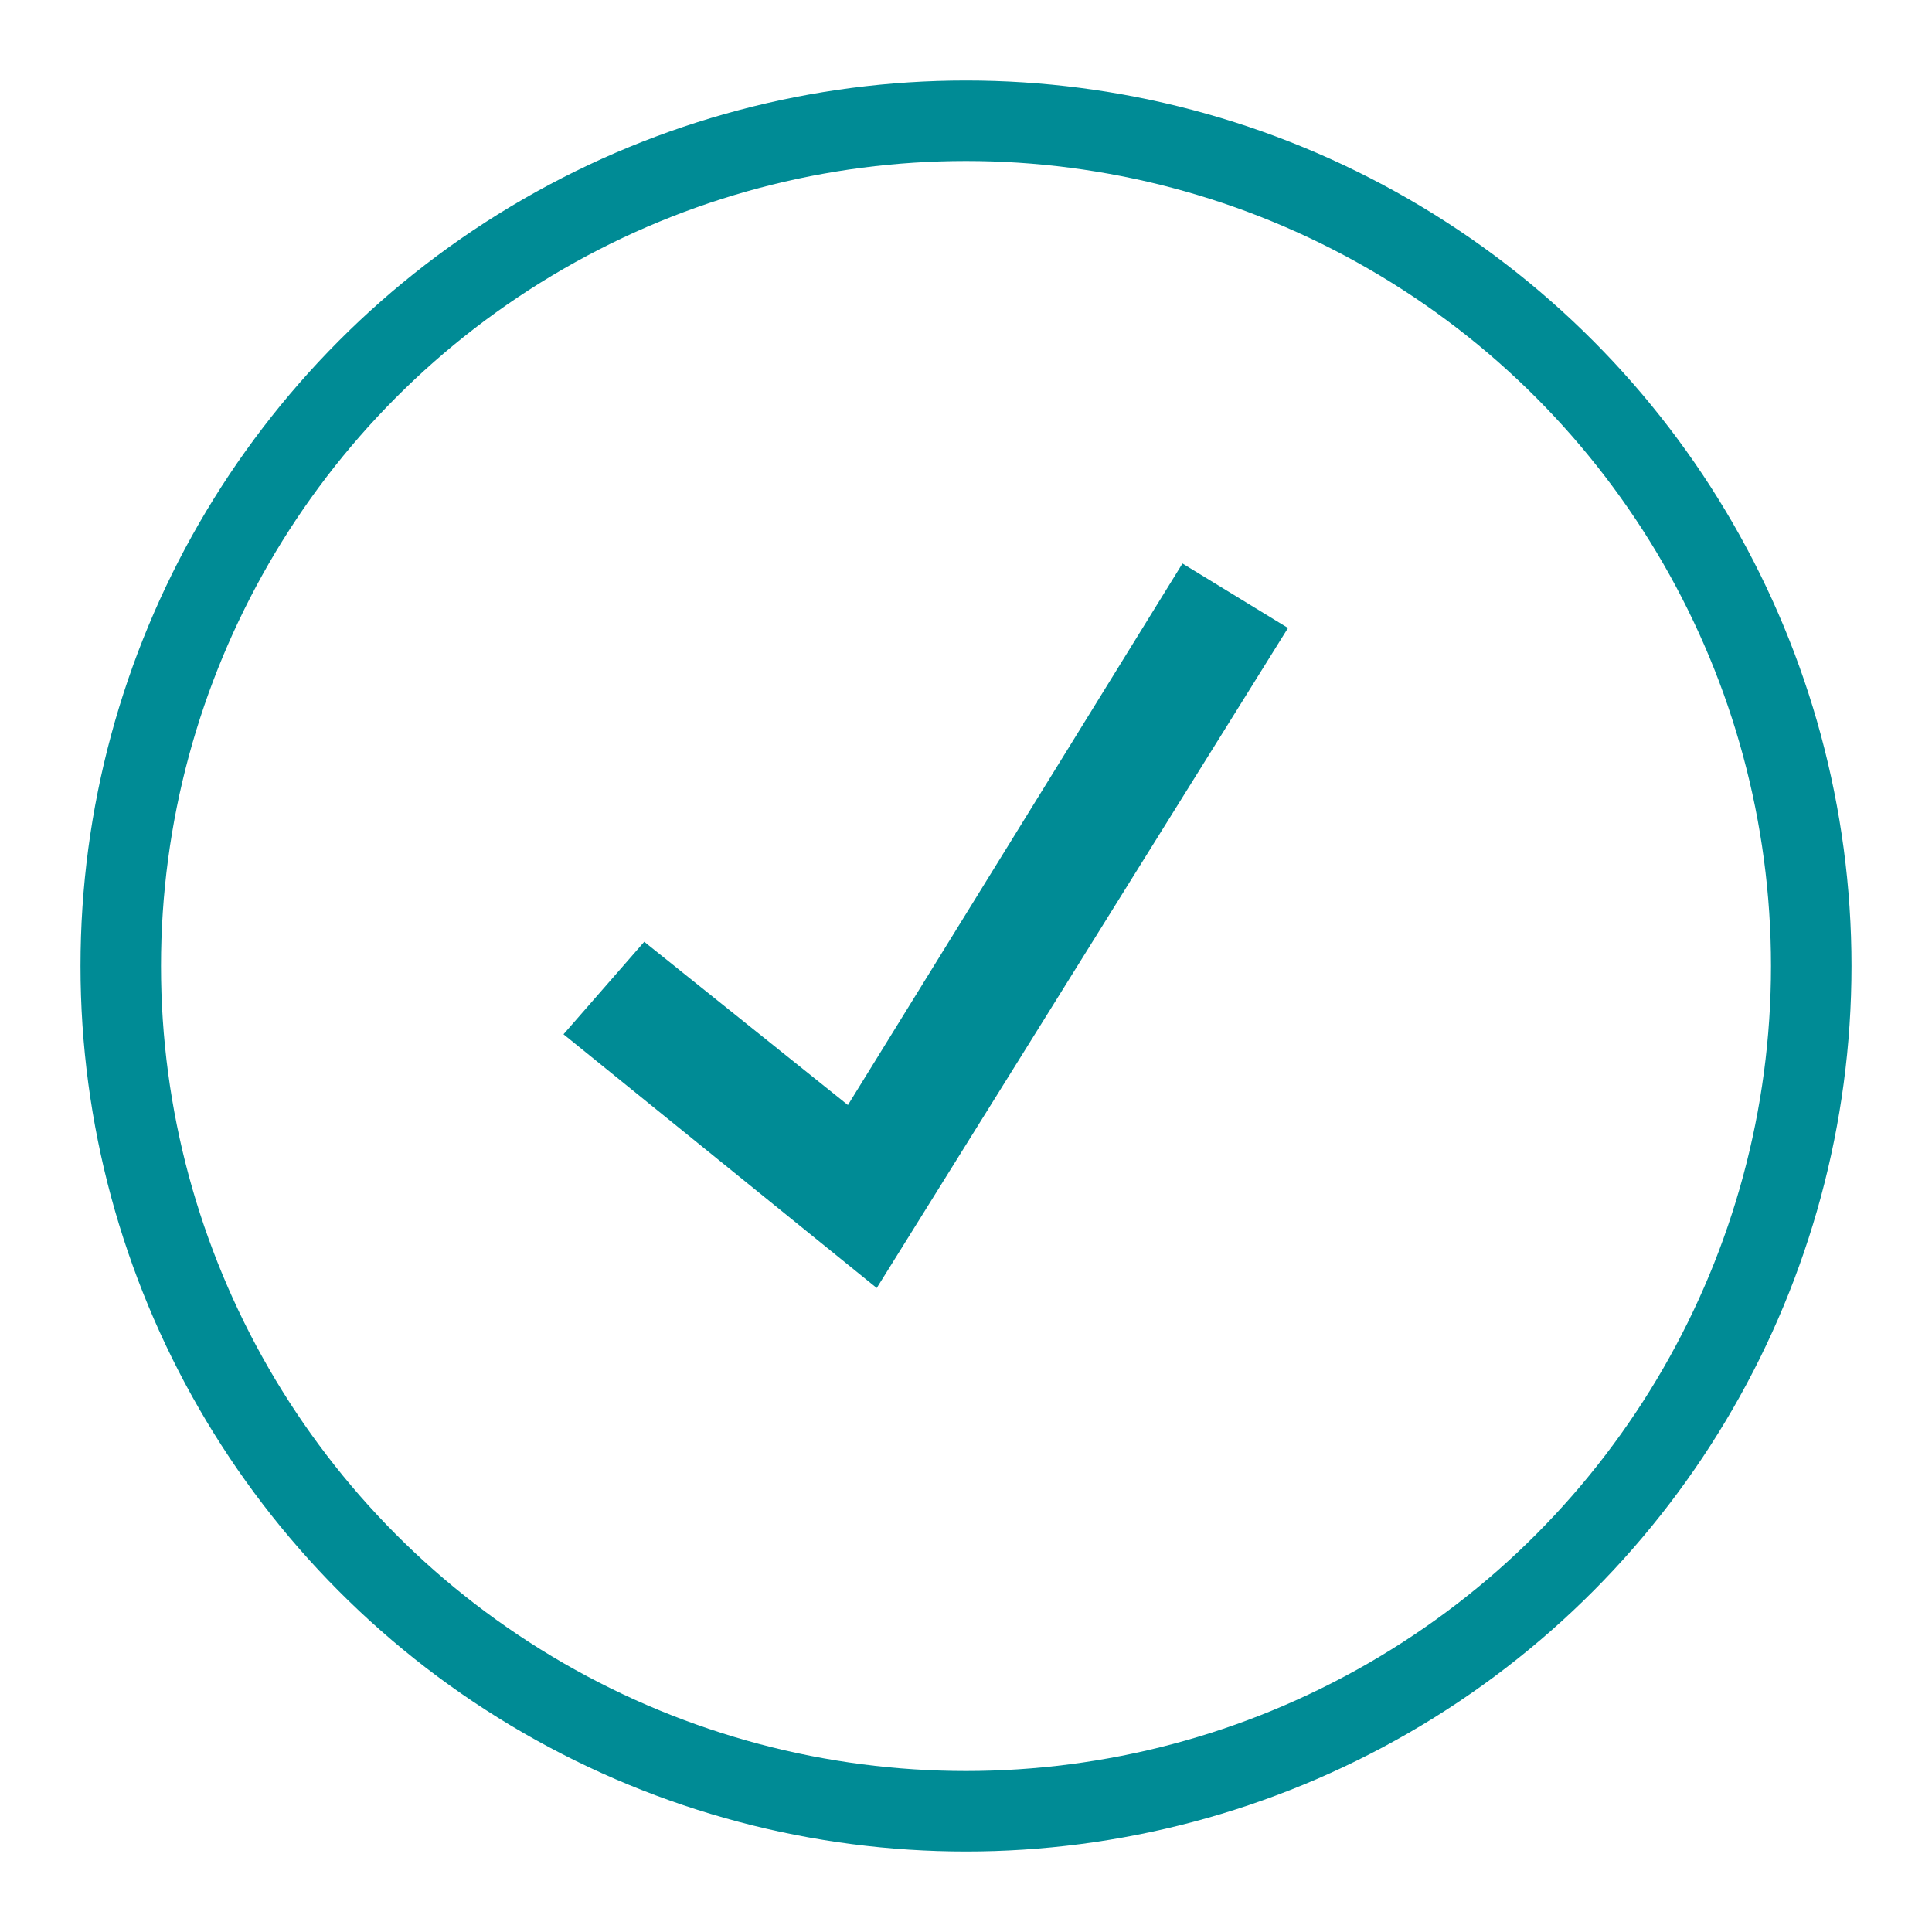
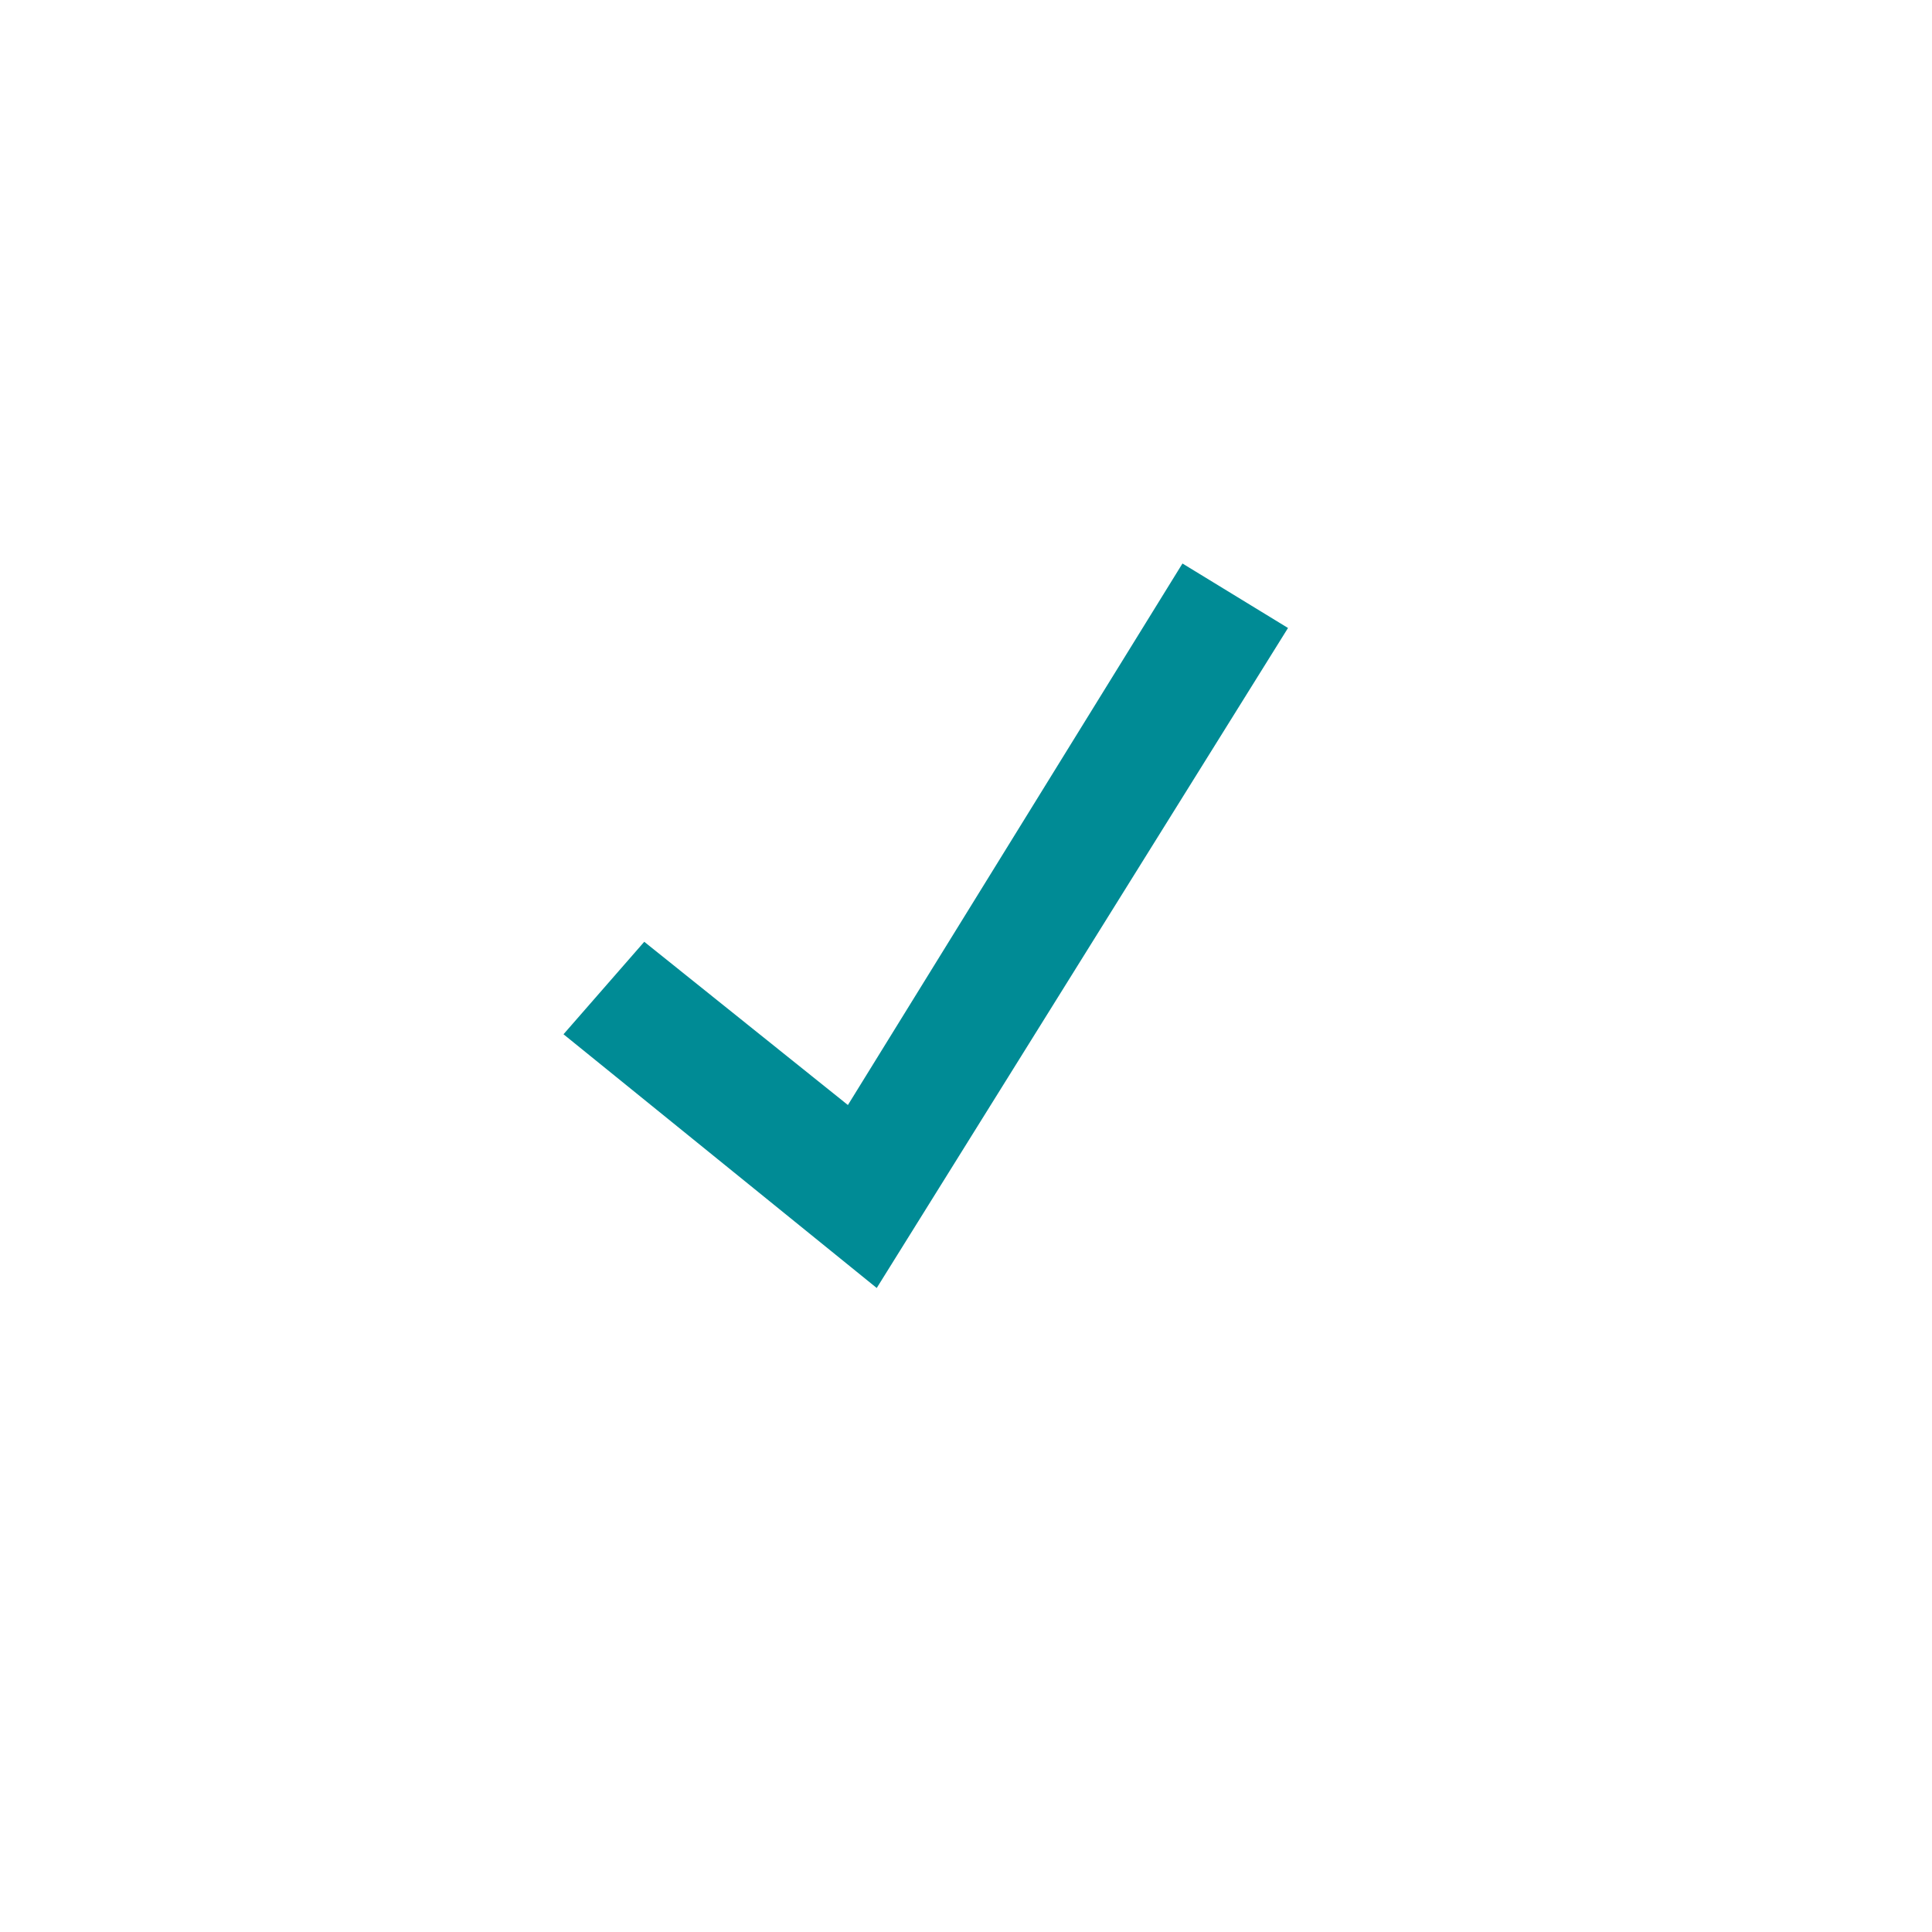
<svg xmlns="http://www.w3.org/2000/svg" width="24" height="24" viewBox="0 0 24 24" fill="none">
-   <circle cx="12" cy="12" r="10.5" stroke="#008B95" />
  <path fill-rule="evenodd" clip-rule="evenodd" d="M8.003 11.699L10.533 13.727L14.689 7L16 7.801L10.891 16L7 12.848L8.005 11.697L8.003 11.699Z" fill="#008B95" />
</svg>